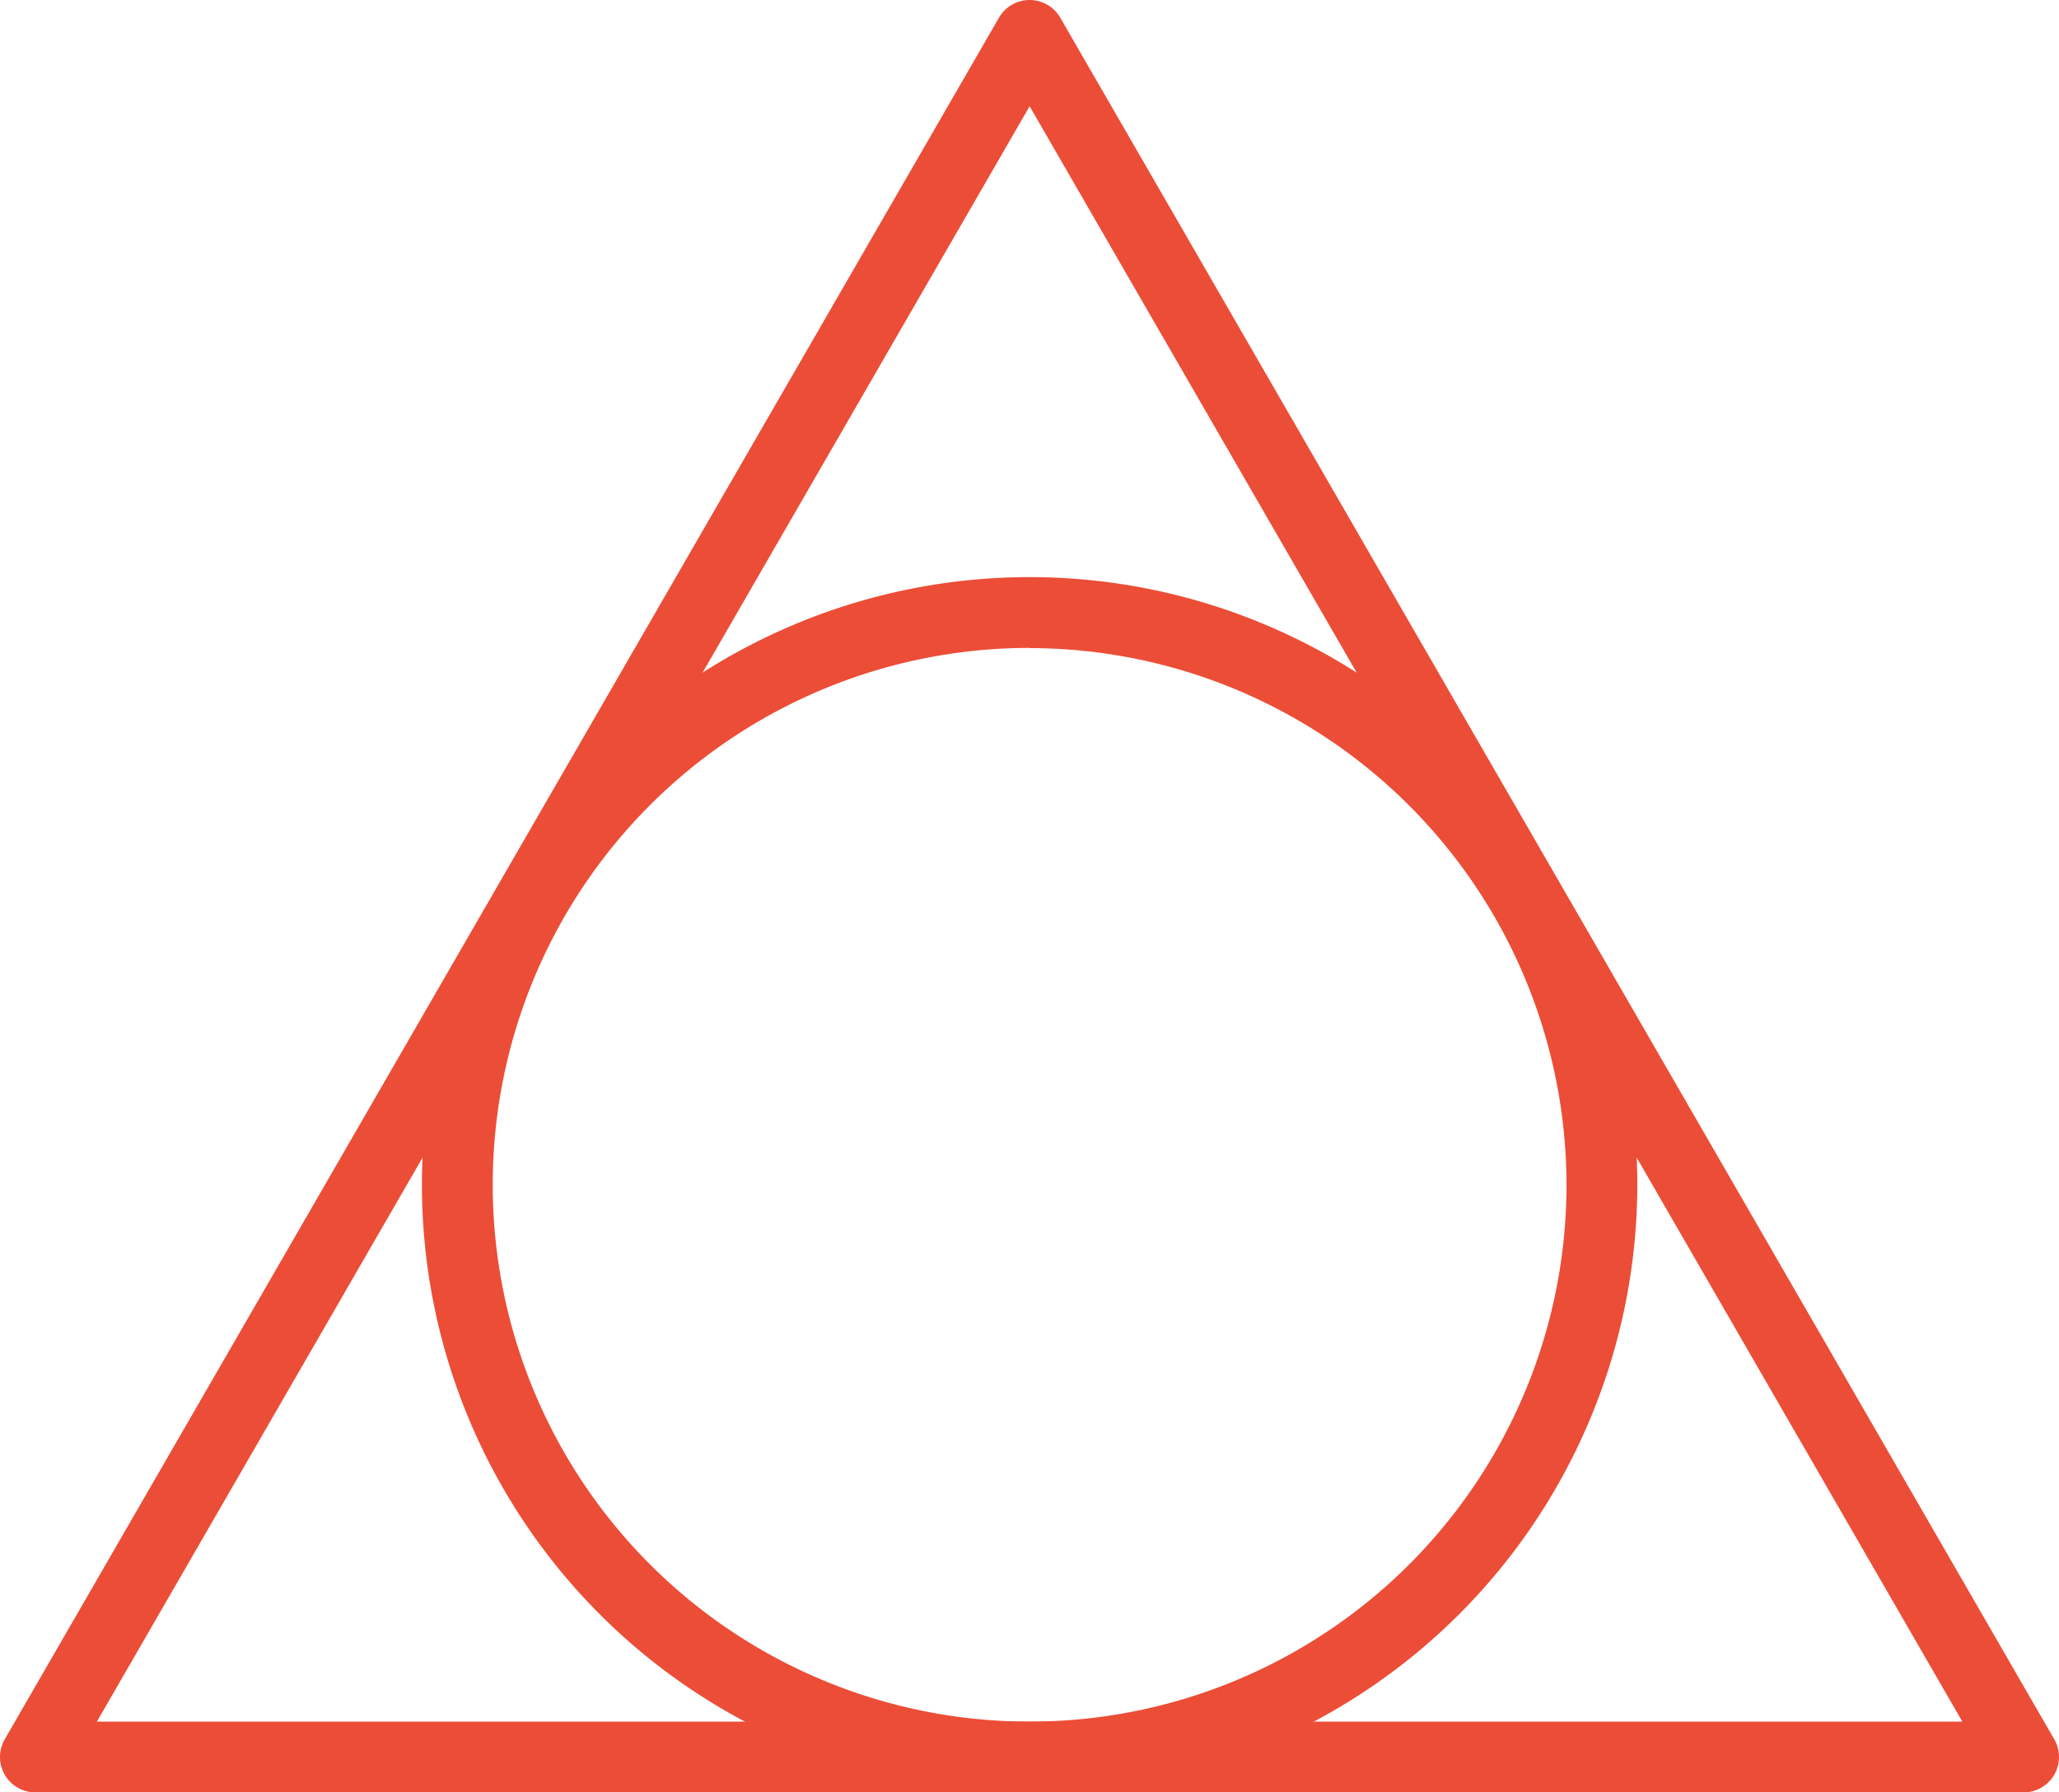
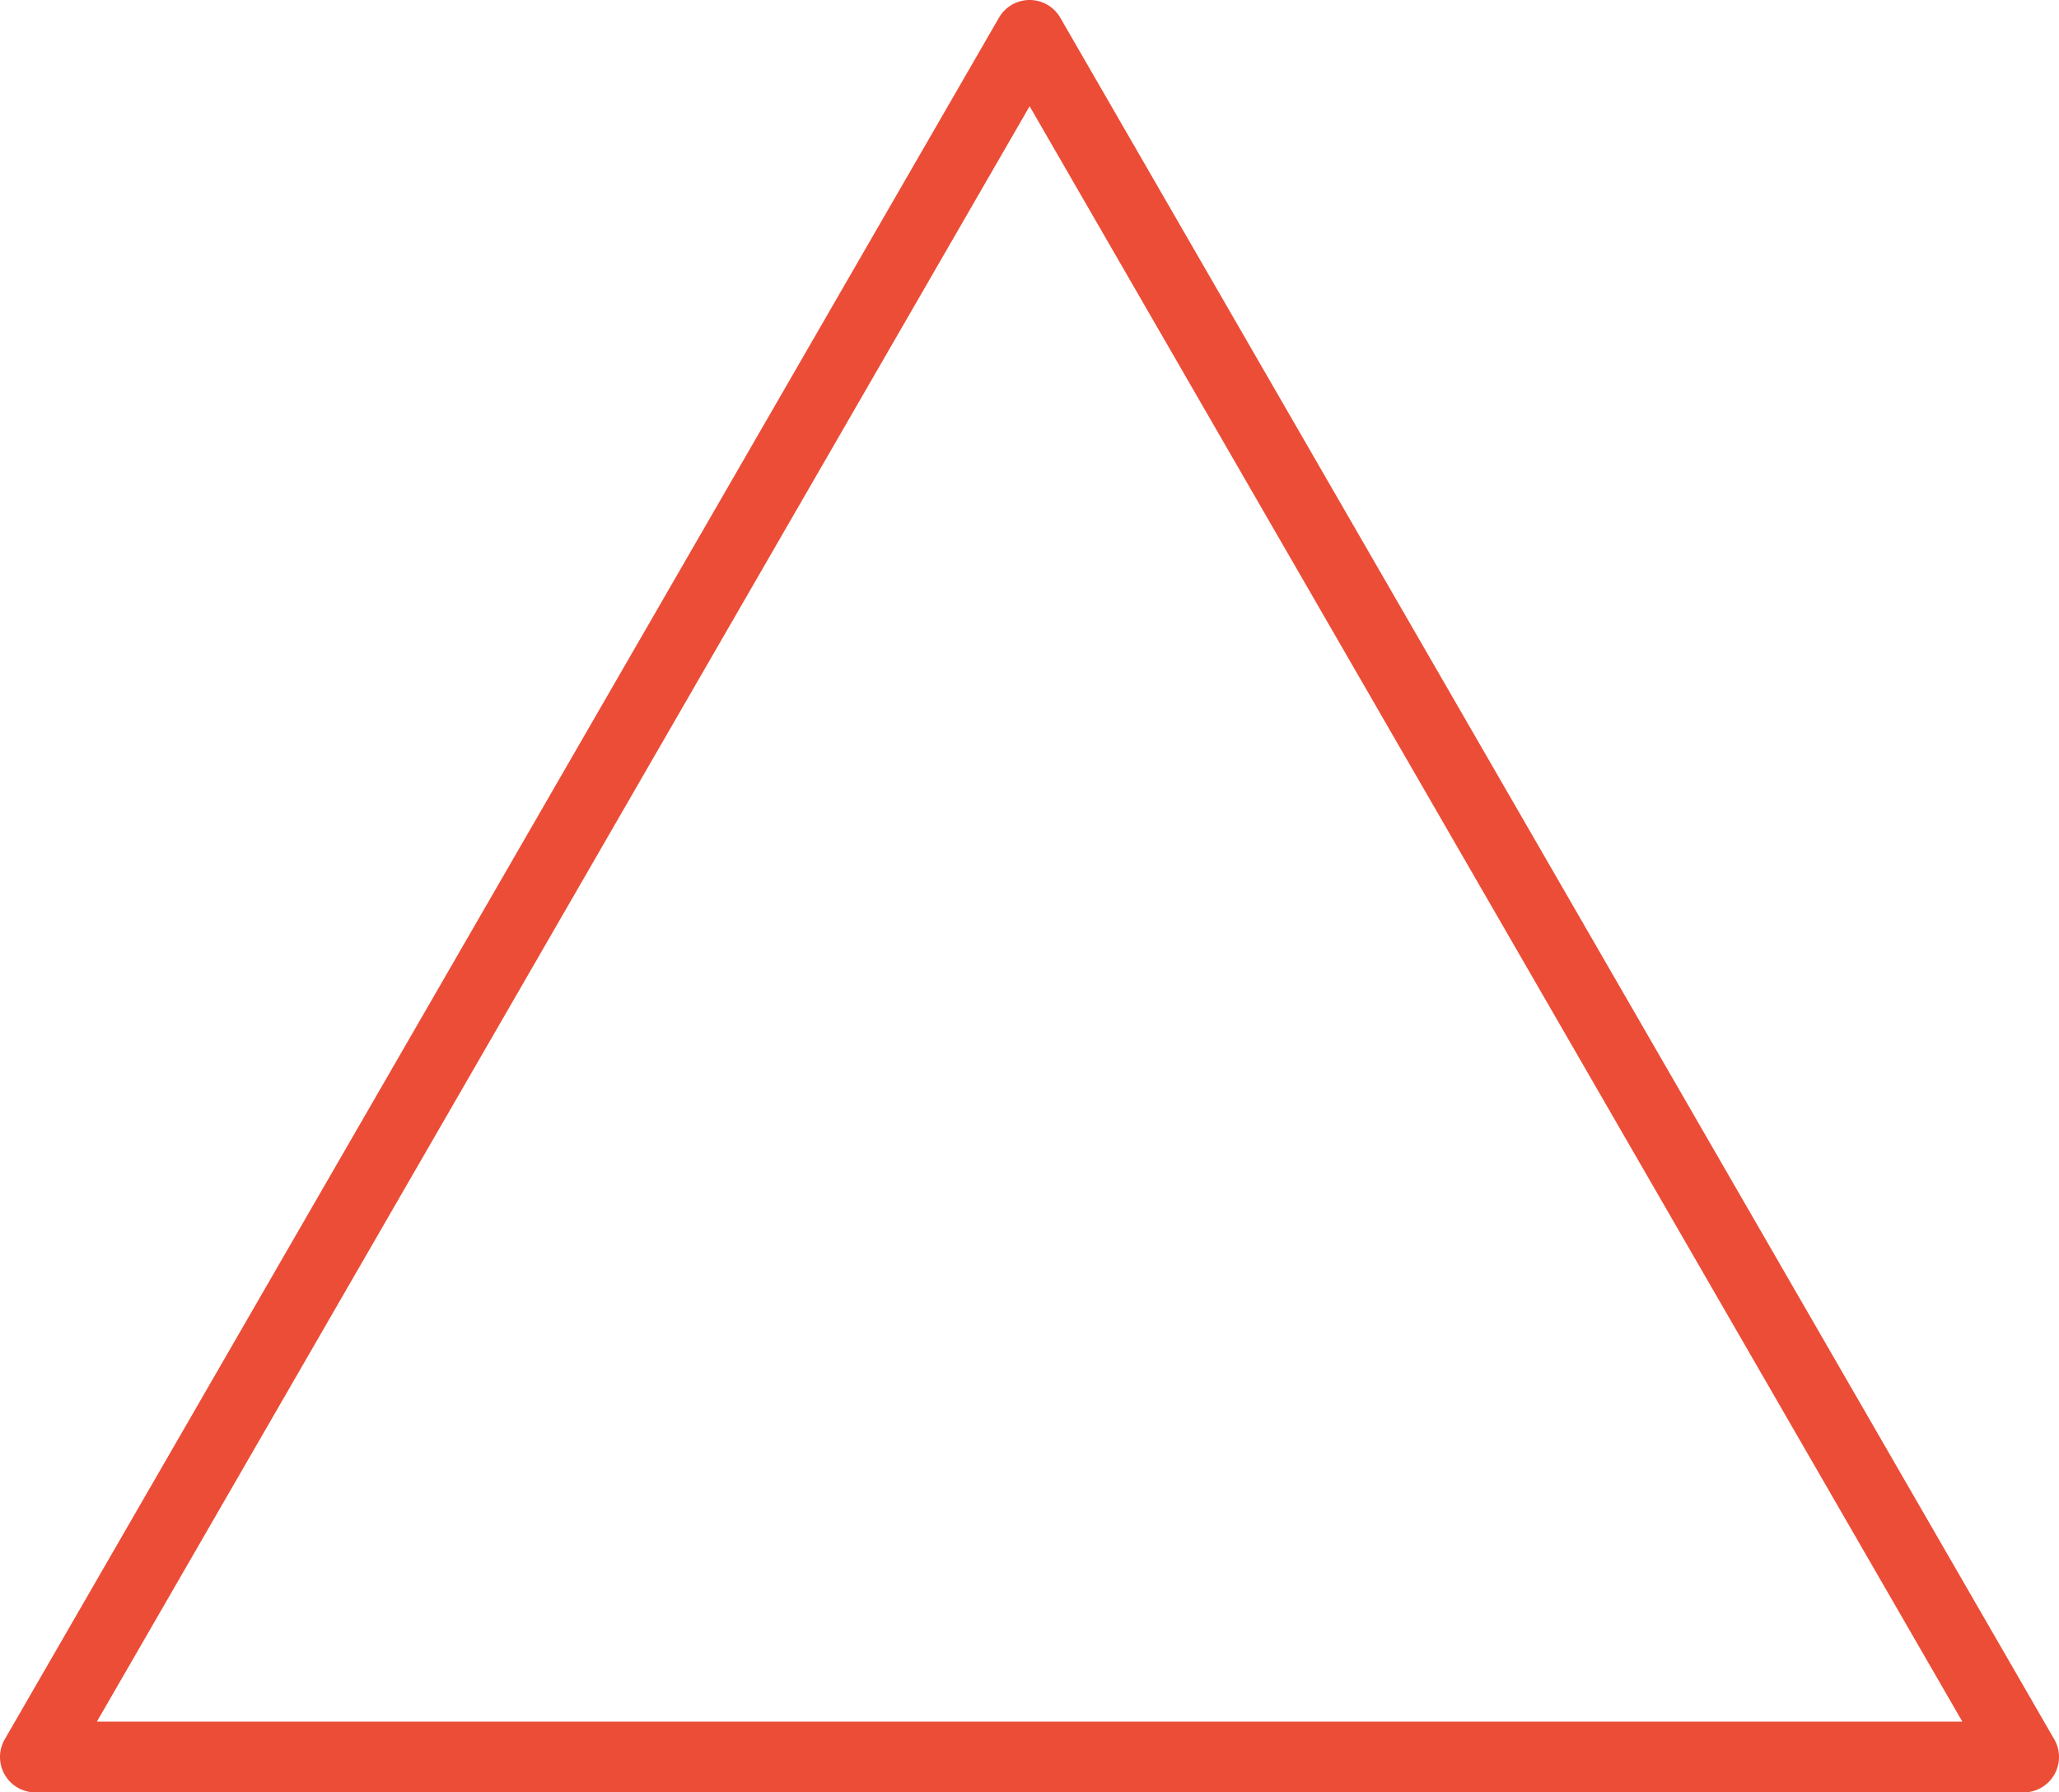
<svg xmlns="http://www.w3.org/2000/svg" height="303.827" viewBox="0 0 348.988 303.827" width="348.988" fill="#ec4d37">
  <path d="m342.994 303.827h-337a6 6 0 0 1 -5.19-9l168.51-291.82a6 6 0 0 1 10.4 0l168.47 291.82a6 6 0 0 1 -5.19 9zm-326.57-12h316.18l-158.09-273.82z" fill="#ec4d37" />
-   <path d="m174.514 303.827a103 103 0 1 1 103-103 103.11 103.11 0 0 1 -103 103zm0-194a91 91 0 1 0 91 91 91.09 91.09 0 0 0 -91-90.97z" fill="#ec4d37" />
</svg>